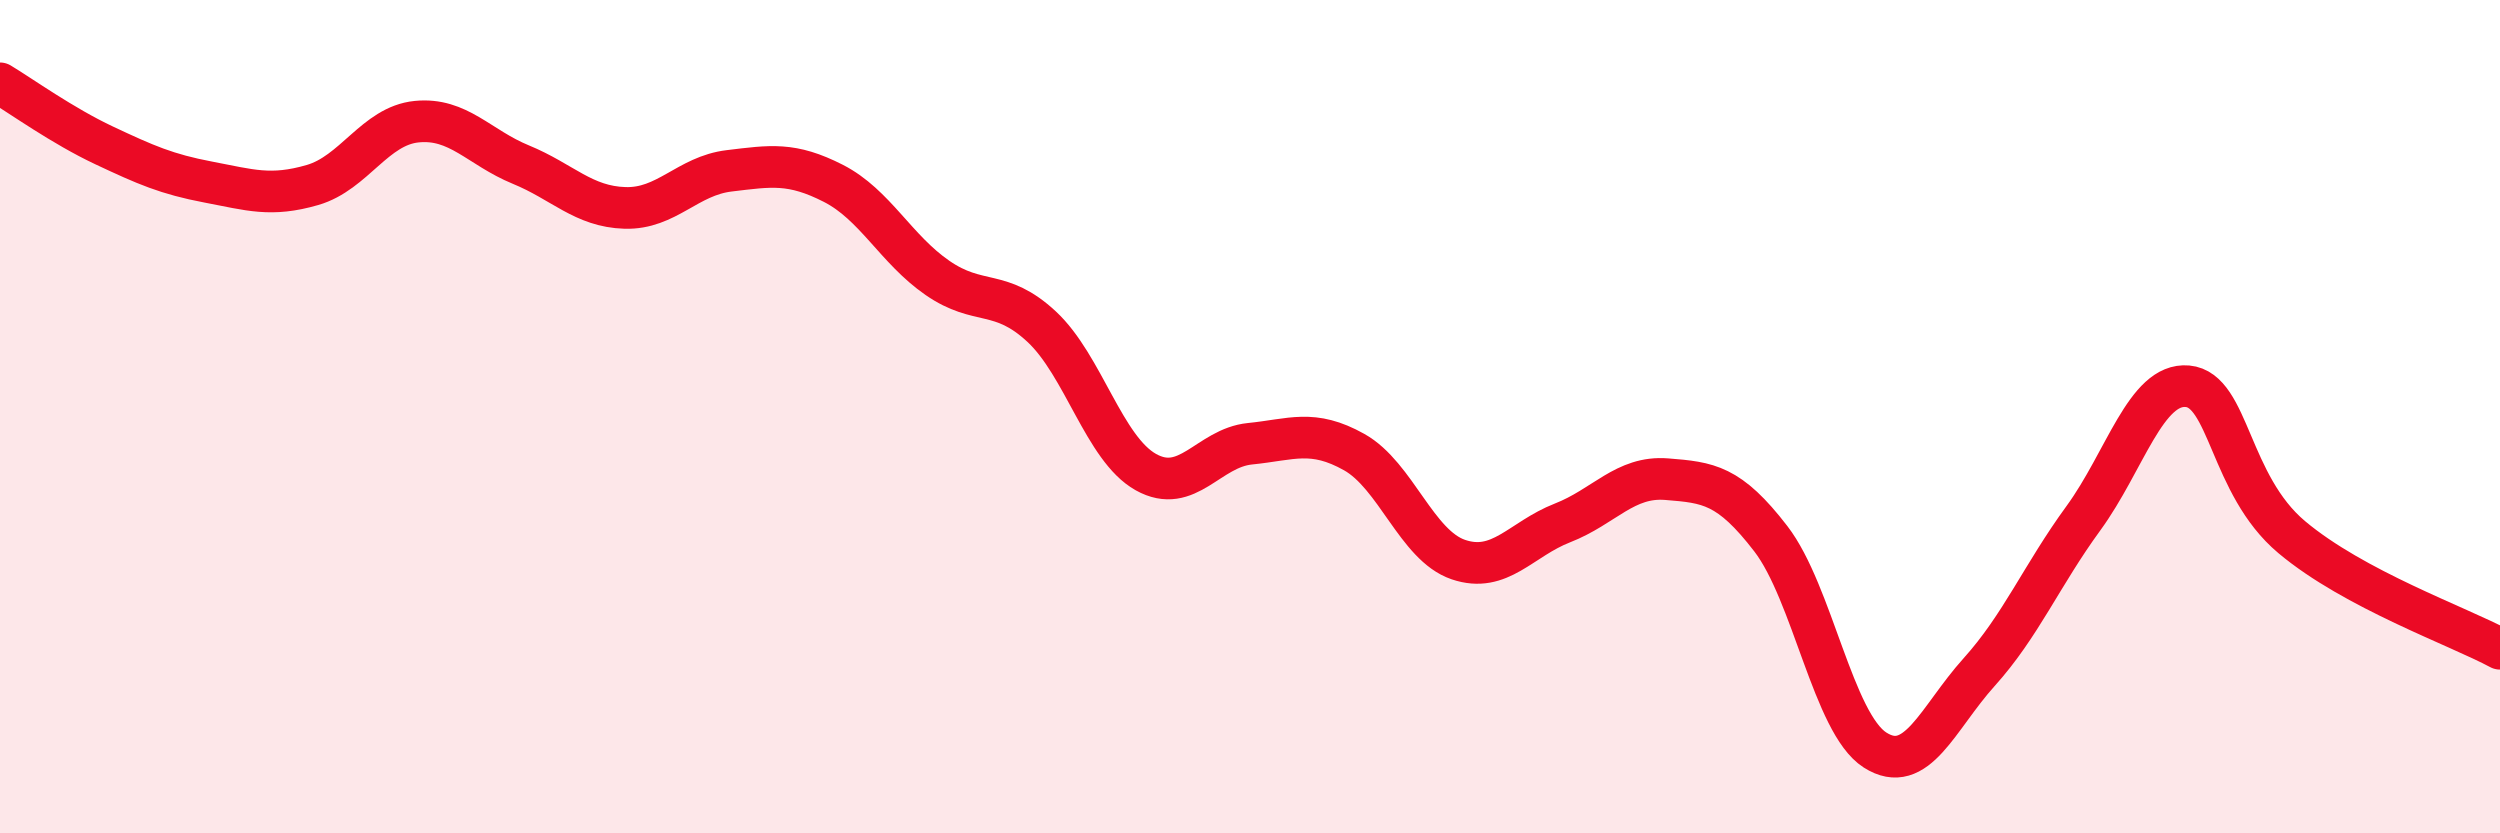
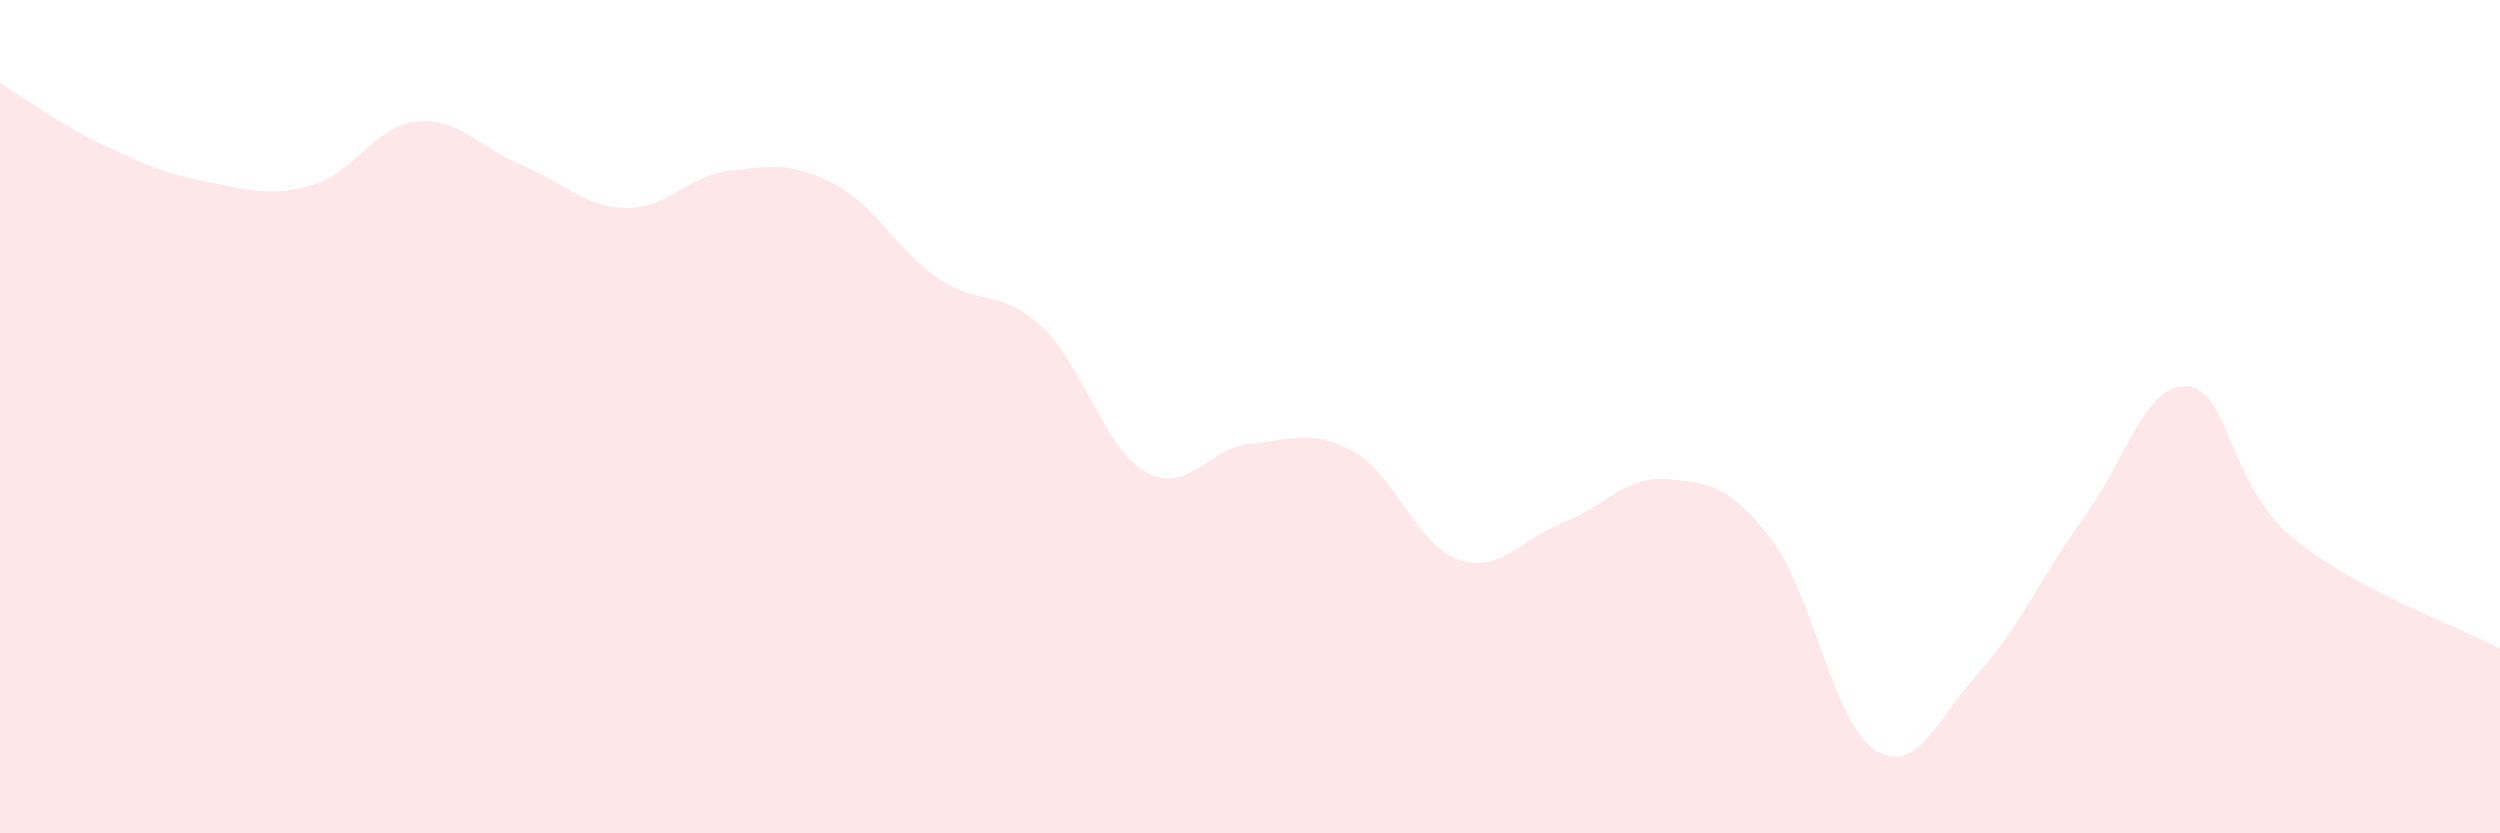
<svg xmlns="http://www.w3.org/2000/svg" width="60" height="20" viewBox="0 0 60 20">
  <path d="M 0,2 C 0.5,2.3 1.5,3.02 2.5,3.49 C 3.5,3.96 4,4.18 5,4.37 C 6,4.56 6.5,4.73 7.5,4.44 C 8.5,4.15 9,3.02 10,2.92 C 11,2.82 11.5,3.54 12.5,3.95 C 13.5,4.36 14,4.96 15,4.99 C 16,5.02 16.5,4.22 17.5,4.1 C 18.5,3.98 19,3.89 20,4.4 C 21,4.91 21.5,5.98 22.5,6.67 C 23.5,7.36 24,6.91 25,7.84 C 26,8.77 26.5,10.77 27.5,11.33 C 28.5,11.89 29,10.75 30,10.65 C 31,10.55 31.5,10.29 32.5,10.85 C 33.5,11.41 34,13.09 35,13.43 C 36,13.77 36.5,12.94 37.5,12.55 C 38.5,12.16 39,11.42 40,11.5 C 41,11.58 41.5,11.63 42.5,12.93 C 43.5,14.23 44,17.36 45,18 C 46,18.64 46.5,17.24 47.5,16.13 C 48.5,15.02 49,13.81 50,12.44 C 51,11.07 51.5,9.18 52.5,9.27 C 53.5,9.36 53.5,11.63 55,12.89 C 56.5,14.15 59,15.03 60,15.57L60 20L0 20Z" fill="#EB0A25" opacity="0.1" stroke-linecap="round" stroke-linejoin="round" />
-   <path d="M 0,2 C 0.5,2.3 1.5,3.02 2.5,3.49 C 3.5,3.96 4,4.18 5,4.37 C 6,4.56 6.5,4.73 7.5,4.44 C 8.5,4.15 9,3.02 10,2.92 C 11,2.82 11.5,3.54 12.5,3.95 C 13.5,4.36 14,4.96 15,4.99 C 16,5.02 16.5,4.22 17.5,4.1 C 18.5,3.98 19,3.89 20,4.4 C 21,4.91 21.5,5.98 22.5,6.67 C 23.5,7.36 24,6.91 25,7.84 C 26,8.77 26.5,10.77 27.5,11.33 C 28.5,11.89 29,10.75 30,10.65 C 31,10.55 31.5,10.29 32.5,10.85 C 33.5,11.41 34,13.09 35,13.43 C 36,13.77 36.5,12.94 37.5,12.55 C 38.5,12.16 39,11.42 40,11.5 C 41,11.58 41.5,11.63 42.5,12.93 C 43.5,14.23 44,17.36 45,18 C 46,18.64 46.5,17.24 47.5,16.13 C 48.5,15.02 49,13.81 50,12.44 C 51,11.07 51.5,9.18 52.5,9.27 C 53.5,9.36 53.5,11.63 55,12.89 C 56.5,14.15 59,15.03 60,15.57" stroke="#EB0A25" stroke-width="1" fill="none" stroke-linecap="round" stroke-linejoin="round" />
</svg>